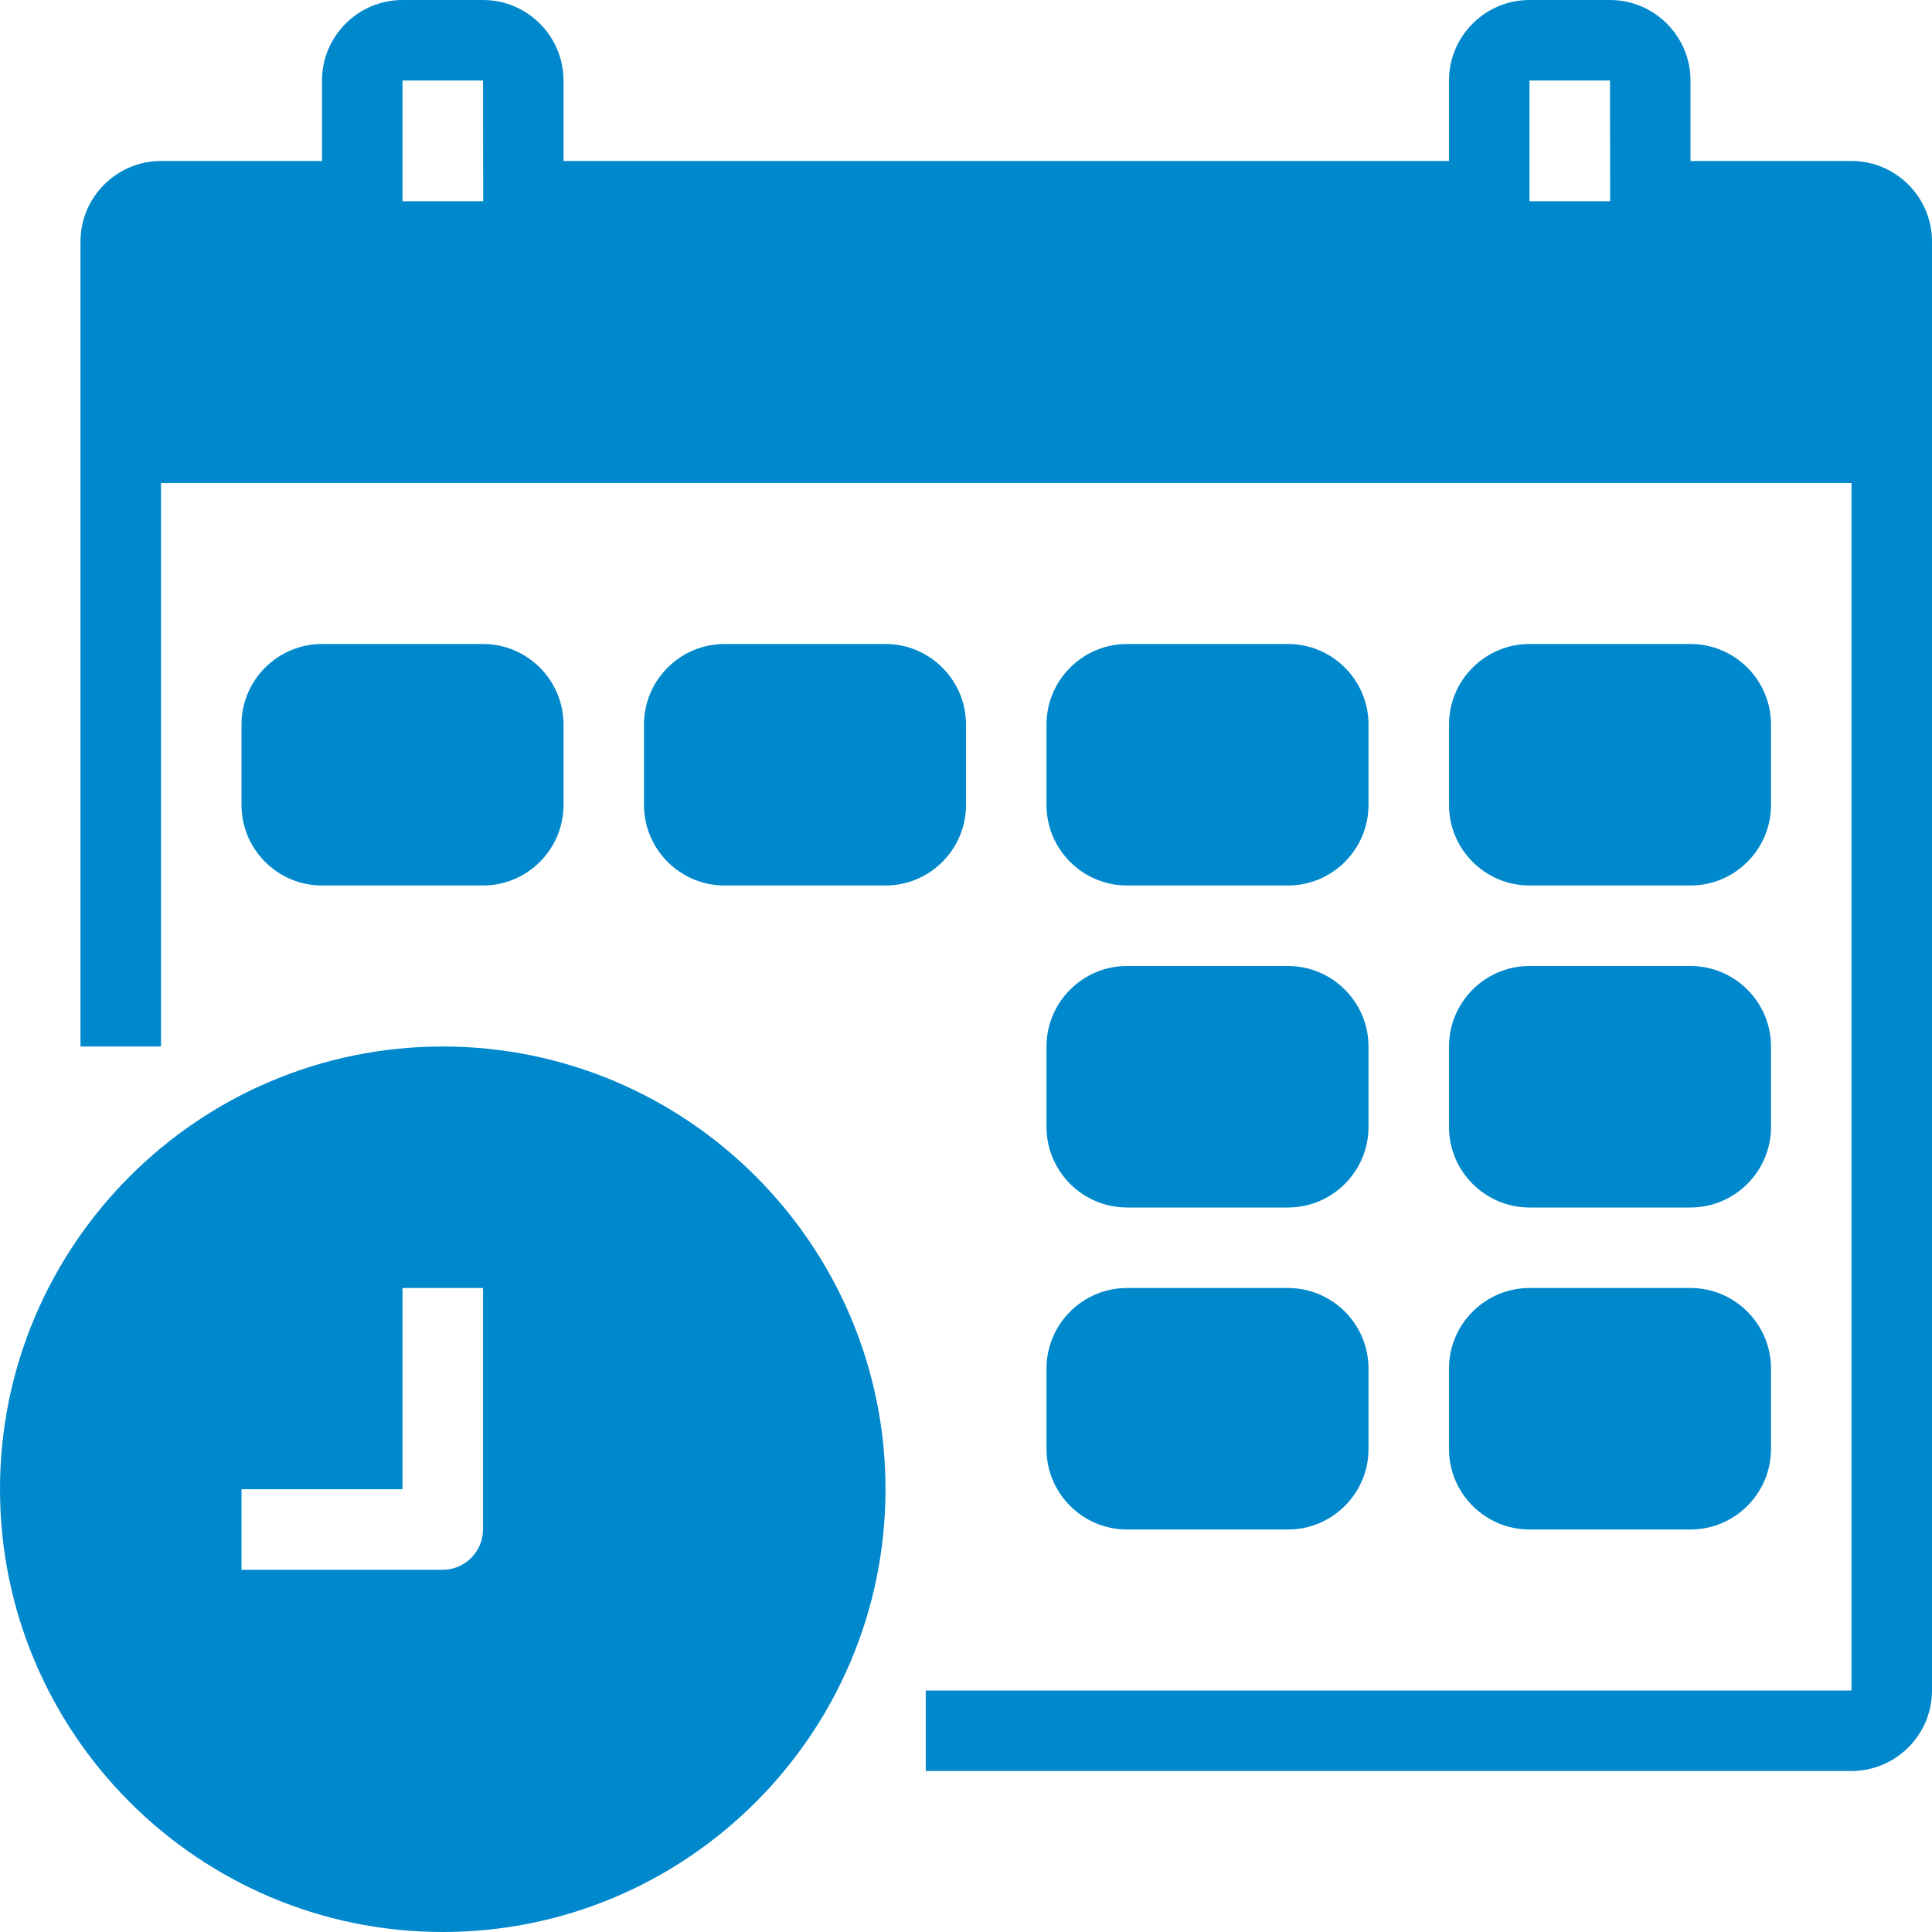
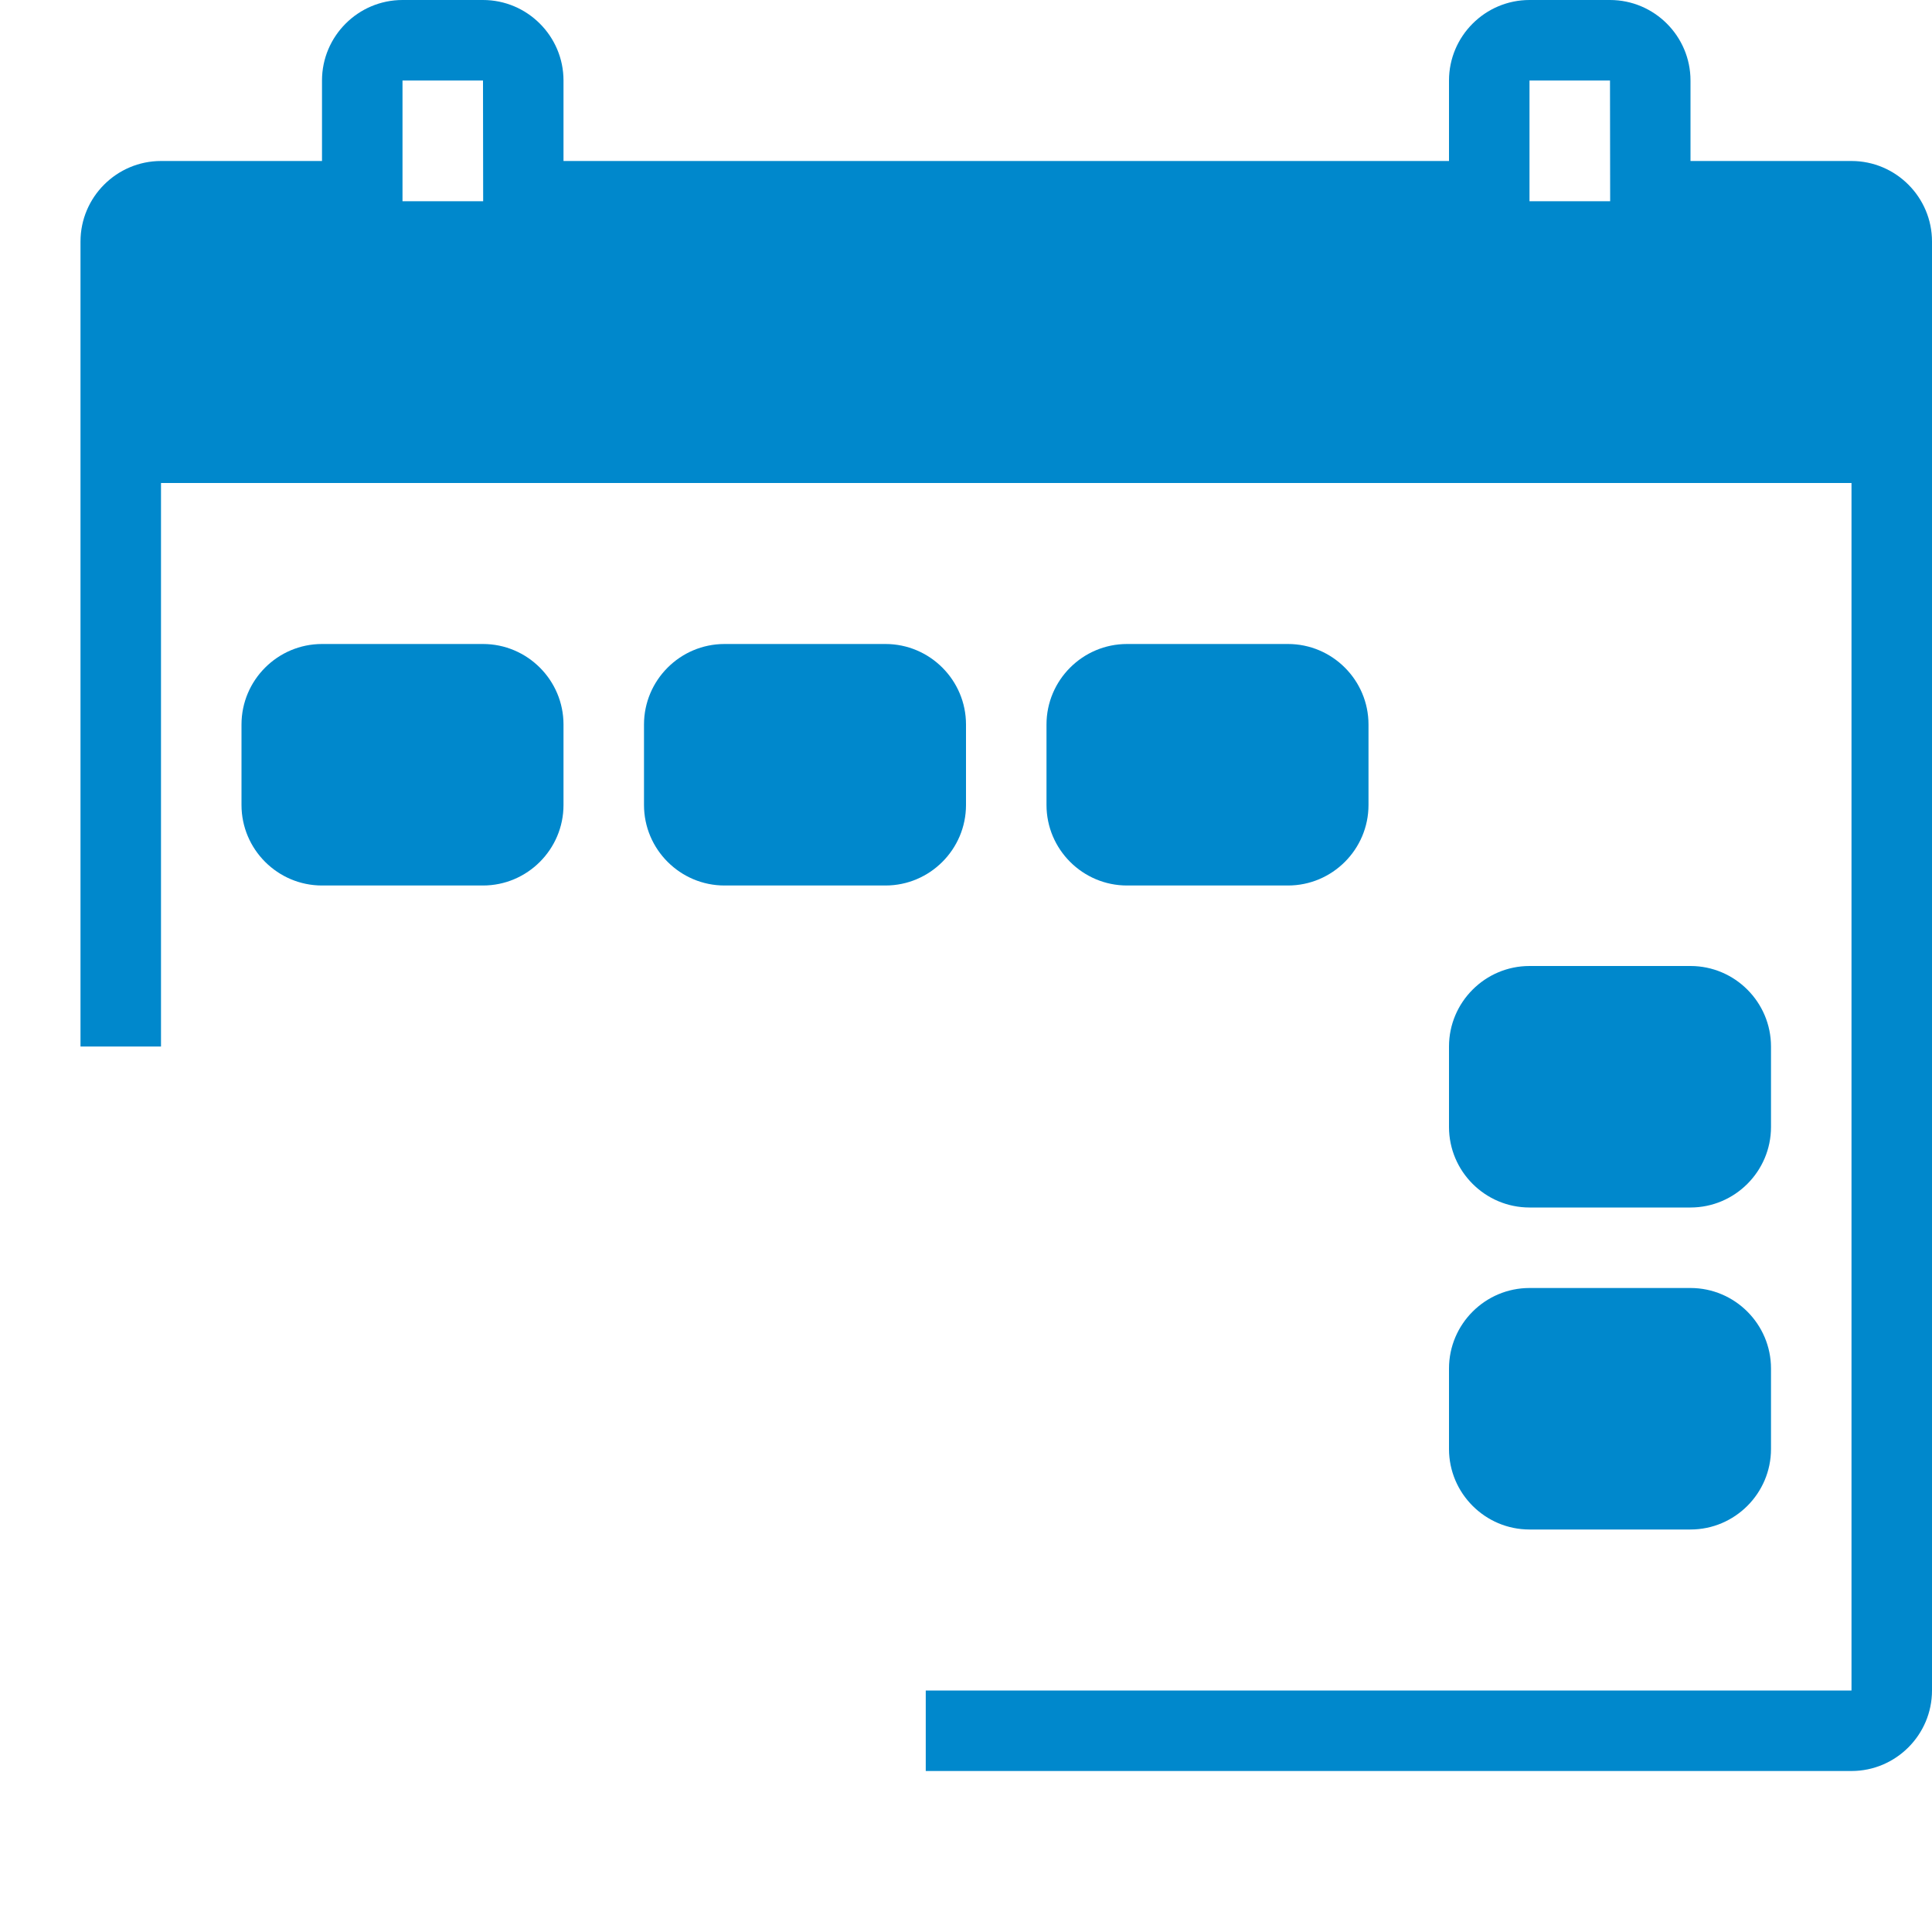
<svg xmlns="http://www.w3.org/2000/svg" width="500" viewBox="0 0 375 375" height="500" preserveAspectRatio="xMidYMid meet">
-   <path fill="#0088cc" d="M 93.75 296.875 C 93.75 301.18 90.242 304.688 85.938 304.688 L 46.875 304.688 L 46.875 289.062 L 78.125 289.062 L 78.125 250 L 93.75 250 Z M 85.938 203.125 C 38.543 203.125 0 241.668 0 289.062 C 0 336.457 38.543 375 85.938 375 C 133.332 375 171.875 336.457 171.875 289.062 C 171.875 241.668 133.332 203.125 85.938 203.125 " fill-opacity="1" fill-rule="nonzero" />
  <path fill="#0088cc" d="M 93.75 125 L 62.5 125 C 53.895 125 46.875 132.02 46.875 140.625 L 46.875 156.25 C 46.875 164.855 53.895 171.875 62.5 171.875 L 93.75 171.875 C 102.355 171.875 109.375 164.855 109.375 156.25 L 109.375 140.625 C 109.375 132.02 102.355 125 93.75 125 " fill-opacity="1" fill-rule="nonzero" />
  <path fill="#0088cc" d="M 171.875 125 L 140.625 125 C 132.02 125 125 132.02 125 140.625 L 125 156.25 C 125 164.855 132.02 171.875 140.625 171.875 L 171.875 171.875 C 180.48 171.875 187.5 164.855 187.5 156.25 L 187.5 140.625 C 187.5 132.02 180.48 125 171.875 125 " fill-opacity="1" fill-rule="nonzero" />
  <path fill="#0088cc" d="M 250 125 L 218.75 125 C 210.145 125 203.125 132.02 203.125 140.625 L 203.125 156.25 C 203.125 164.855 210.145 171.875 218.75 171.875 L 250 171.875 C 258.605 171.875 265.625 164.855 265.625 156.25 L 265.625 140.625 C 265.625 132.02 258.605 125 250 125 " fill-opacity="1" fill-rule="nonzero" />
-   <path fill="#0088cc" d="M 328.125 125 L 296.875 125 C 288.27 125 281.25 132.02 281.25 140.625 L 281.25 156.25 C 281.25 164.855 288.27 171.875 296.875 171.875 L 328.125 171.875 C 336.73 171.875 343.75 164.855 343.75 156.25 L 343.75 140.625 C 343.75 132.02 336.73 125 328.125 125 " fill-opacity="1" fill-rule="nonzero" />
-   <path fill="#0088cc" d="M 250 187.5 L 218.75 187.5 C 210.145 187.5 203.125 194.52 203.125 203.125 L 203.125 218.75 C 203.125 227.355 210.145 234.375 218.75 234.375 L 250 234.375 C 258.605 234.375 265.625 227.355 265.625 218.75 L 265.625 203.125 C 265.625 194.52 258.605 187.5 250 187.5 " fill-opacity="1" fill-rule="nonzero" />
  <path fill="#0088cc" d="M 328.125 187.5 L 296.875 187.5 C 288.27 187.5 281.25 194.52 281.25 203.125 L 281.25 218.75 C 281.25 227.355 288.27 234.375 296.875 234.375 L 328.125 234.375 C 336.73 234.375 343.75 227.355 343.75 218.75 L 343.75 203.125 C 343.75 194.52 336.73 187.5 328.125 187.5 " fill-opacity="1" fill-rule="nonzero" />
-   <path fill="#0088cc" d="M 250 250 L 218.75 250 C 210.145 250 203.125 257.02 203.125 265.625 L 203.125 281.25 C 203.125 289.855 210.145 296.875 218.75 296.875 L 250 296.875 C 258.605 296.875 265.625 289.855 265.625 281.25 L 265.625 265.625 C 265.625 257.02 258.605 250 250 250 " fill-opacity="1" fill-rule="nonzero" />
  <path fill="#0088cc" d="M 328.125 250 L 296.875 250 C 288.27 250 281.25 257.02 281.25 265.625 L 281.25 281.25 C 281.25 289.855 288.27 296.875 296.875 296.875 L 328.125 296.875 C 336.73 296.875 343.75 289.855 343.75 281.25 L 343.75 265.625 C 343.75 257.02 336.73 250 328.125 250 " fill-opacity="1" fill-rule="nonzero" />
  <path fill="#0088cc" d="M 93.75 15.625 L 93.781 39.062 L 78.125 39.062 L 78.125 15.625 Z M 312.5 15.625 L 312.531 39.062 L 296.875 39.062 L 296.875 15.625 Z M 359.375 31.25 L 328.125 31.25 L 328.125 15.625 C 328.125 7.02 321.105 0 312.5 0 L 296.875 0 C 288.27 0 281.25 7.02 281.25 15.625 L 281.25 31.25 L 109.375 31.25 L 109.375 15.625 C 109.375 7.02 102.355 0 93.75 0 L 78.125 0 C 69.52 0 62.5 7.02 62.5 15.625 L 62.5 31.25 L 31.25 31.25 C 22.645 31.25 15.625 38.27 15.625 46.875 L 15.625 203.125 L 31.25 203.125 L 31.25 93.75 L 359.375 93.75 L 359.375 328.125 L 179.688 328.125 L 179.688 343.75 L 359.375 343.75 C 367.98 343.75 375 336.73 375 328.125 L 375 46.875 C 375 38.27 367.98 31.25 359.375 31.25 " fill-opacity="1" fill-rule="nonzero" />
</svg>